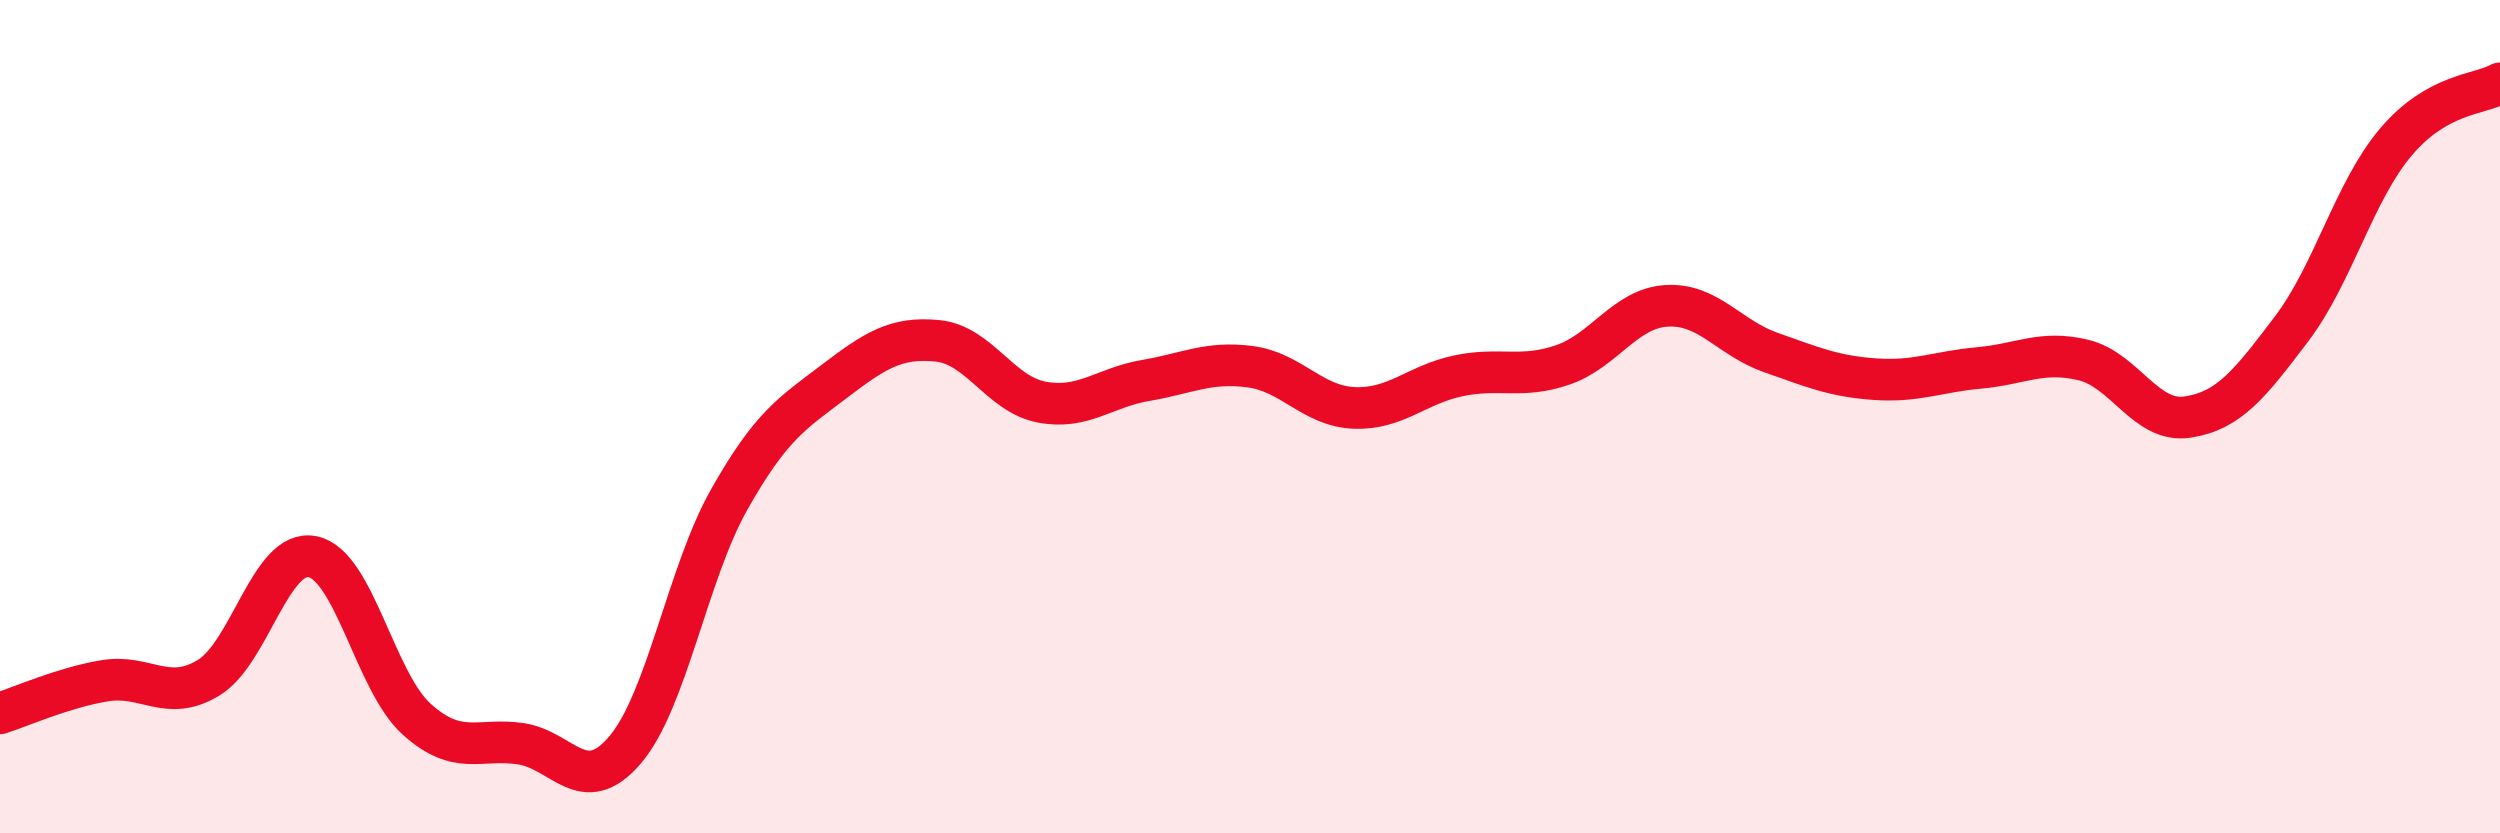
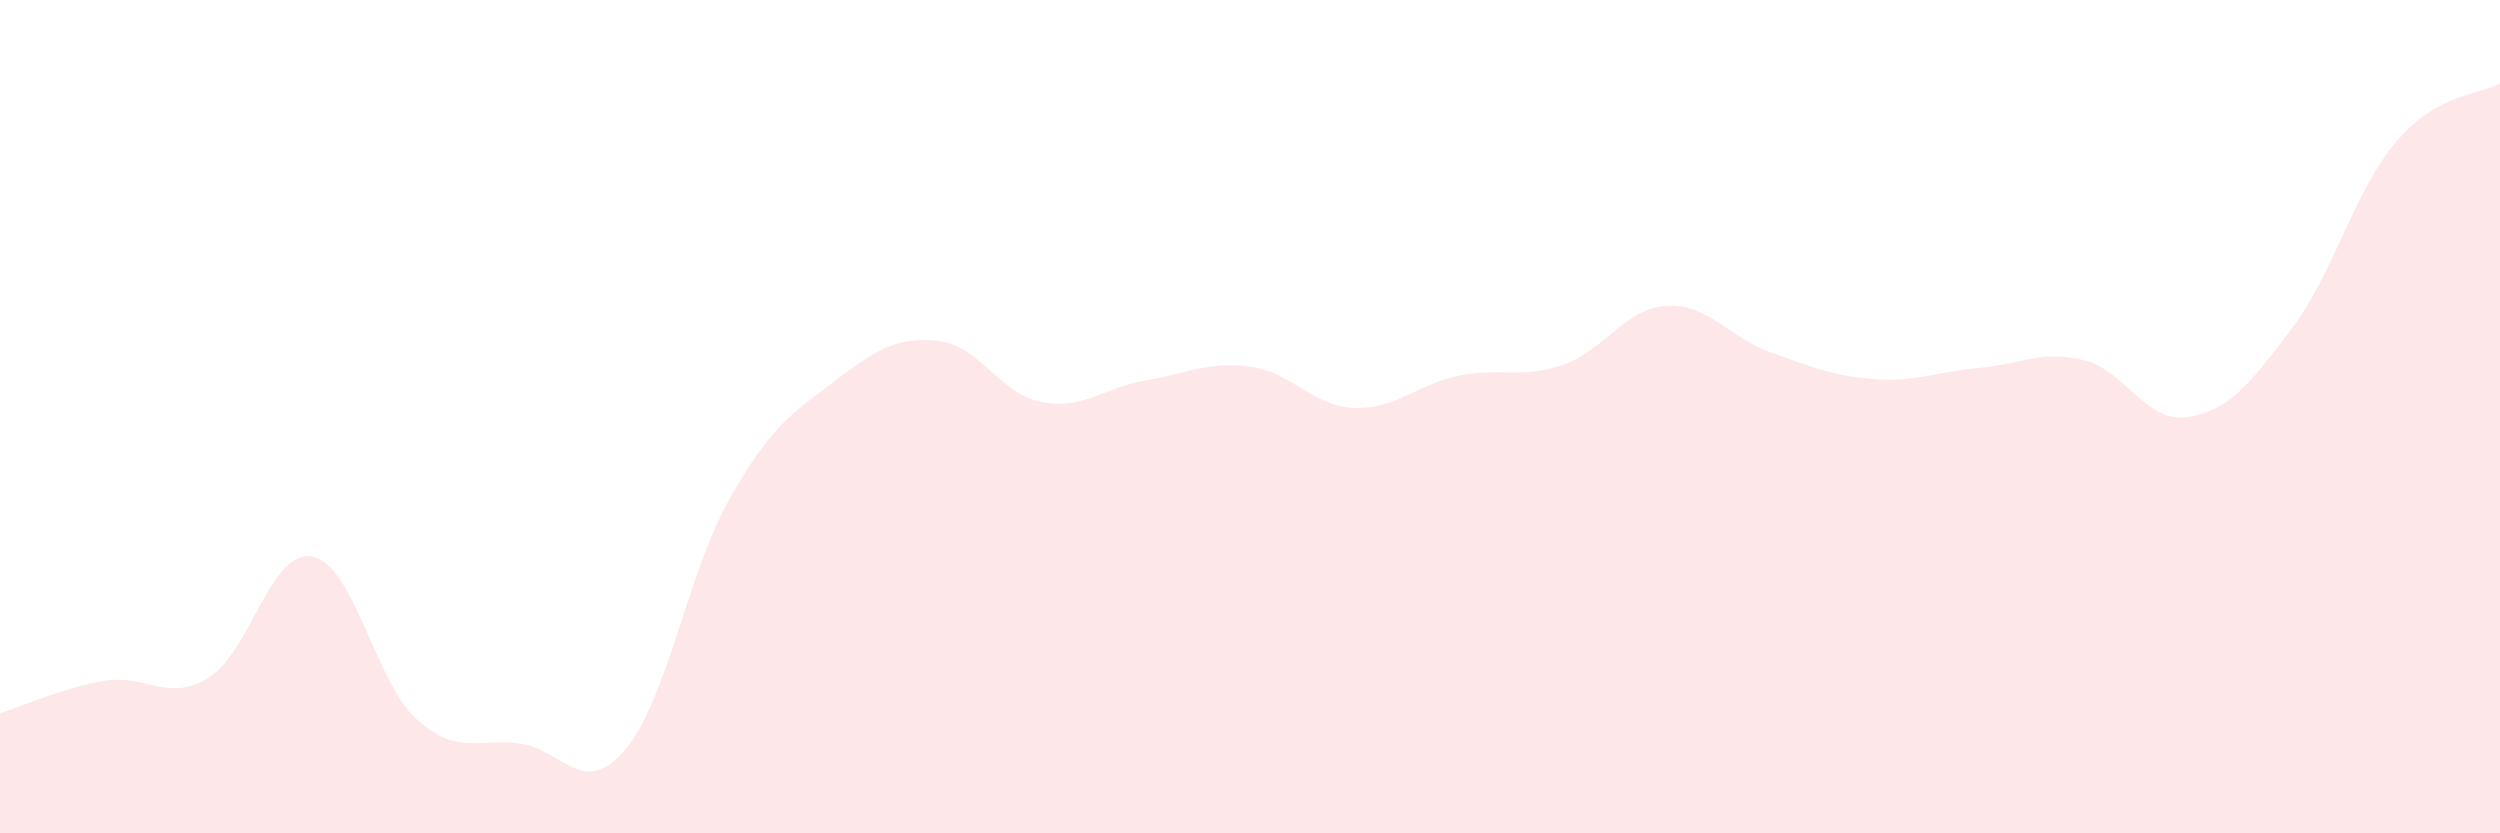
<svg xmlns="http://www.w3.org/2000/svg" width="60" height="20" viewBox="0 0 60 20">
  <path d="M 0,17.12 C 0.5,16.96 1.5,16.51 2.5,16.34 C 3.5,16.17 4,16.87 5,16.27 C 6,15.67 6.5,13.16 7.5,13.36 C 8.5,13.56 9,16.36 10,17.26 C 11,18.16 11.5,17.7 12.5,17.85 C 13.5,18 14,19.17 15,18 C 16,16.83 16.5,13.76 17.5,11.99 C 18.5,10.22 19,9.93 20,9.17 C 21,8.41 21.5,8.08 22.5,8.18 C 23.5,8.28 24,9.46 25,9.65 C 26,9.84 26.5,9.3 27.5,9.13 C 28.5,8.96 29,8.67 30,8.8 C 31,8.93 31.5,9.75 32.5,9.79 C 33.5,9.83 34,9.23 35,9.02 C 36,8.81 36.5,9.1 37.5,8.76 C 38.5,8.42 39,7.4 40,7.34 C 41,7.28 41.5,8.11 42.5,8.46 C 43.5,8.81 44,9.03 45,9.1 C 46,9.17 46.5,8.92 47.5,8.83 C 48.5,8.74 49,8.4 50,8.64 C 51,8.88 51.5,10.16 52.5,10.01 C 53.5,9.86 54,9.21 55,7.89 C 56,6.57 56.5,4.59 57.5,3.41 C 58.5,2.23 59.5,2.28 60,2L60 20L0 20Z" fill="#EB0A25" opacity="0.1" stroke-linecap="round" stroke-linejoin="round" />
-   <path d="M 0,17.12 C 0.5,16.96 1.5,16.51 2.5,16.34 C 3.5,16.17 4,16.87 5,16.27 C 6,15.67 6.5,13.16 7.5,13.36 C 8.5,13.56 9,16.36 10,17.26 C 11,18.16 11.5,17.7 12.5,17.85 C 13.5,18 14,19.17 15,18 C 16,16.83 16.5,13.76 17.5,11.99 C 18.5,10.22 19,9.93 20,9.17 C 21,8.41 21.5,8.08 22.5,8.18 C 23.5,8.28 24,9.46 25,9.65 C 26,9.84 26.5,9.3 27.5,9.13 C 28.5,8.96 29,8.67 30,8.8 C 31,8.93 31.5,9.75 32.5,9.79 C 33.5,9.83 34,9.23 35,9.02 C 36,8.81 36.5,9.1 37.5,8.76 C 38.5,8.42 39,7.4 40,7.34 C 41,7.28 41.5,8.11 42.5,8.46 C 43.5,8.81 44,9.03 45,9.1 C 46,9.17 46.5,8.92 47.5,8.83 C 48.5,8.74 49,8.4 50,8.64 C 51,8.88 51.5,10.16 52.5,10.01 C 53.5,9.86 54,9.21 55,7.89 C 56,6.57 56.5,4.59 57.5,3.41 C 58.5,2.23 59.5,2.28 60,2" stroke="#EB0A25" stroke-width="1" fill="none" stroke-linecap="round" stroke-linejoin="round" />
</svg>